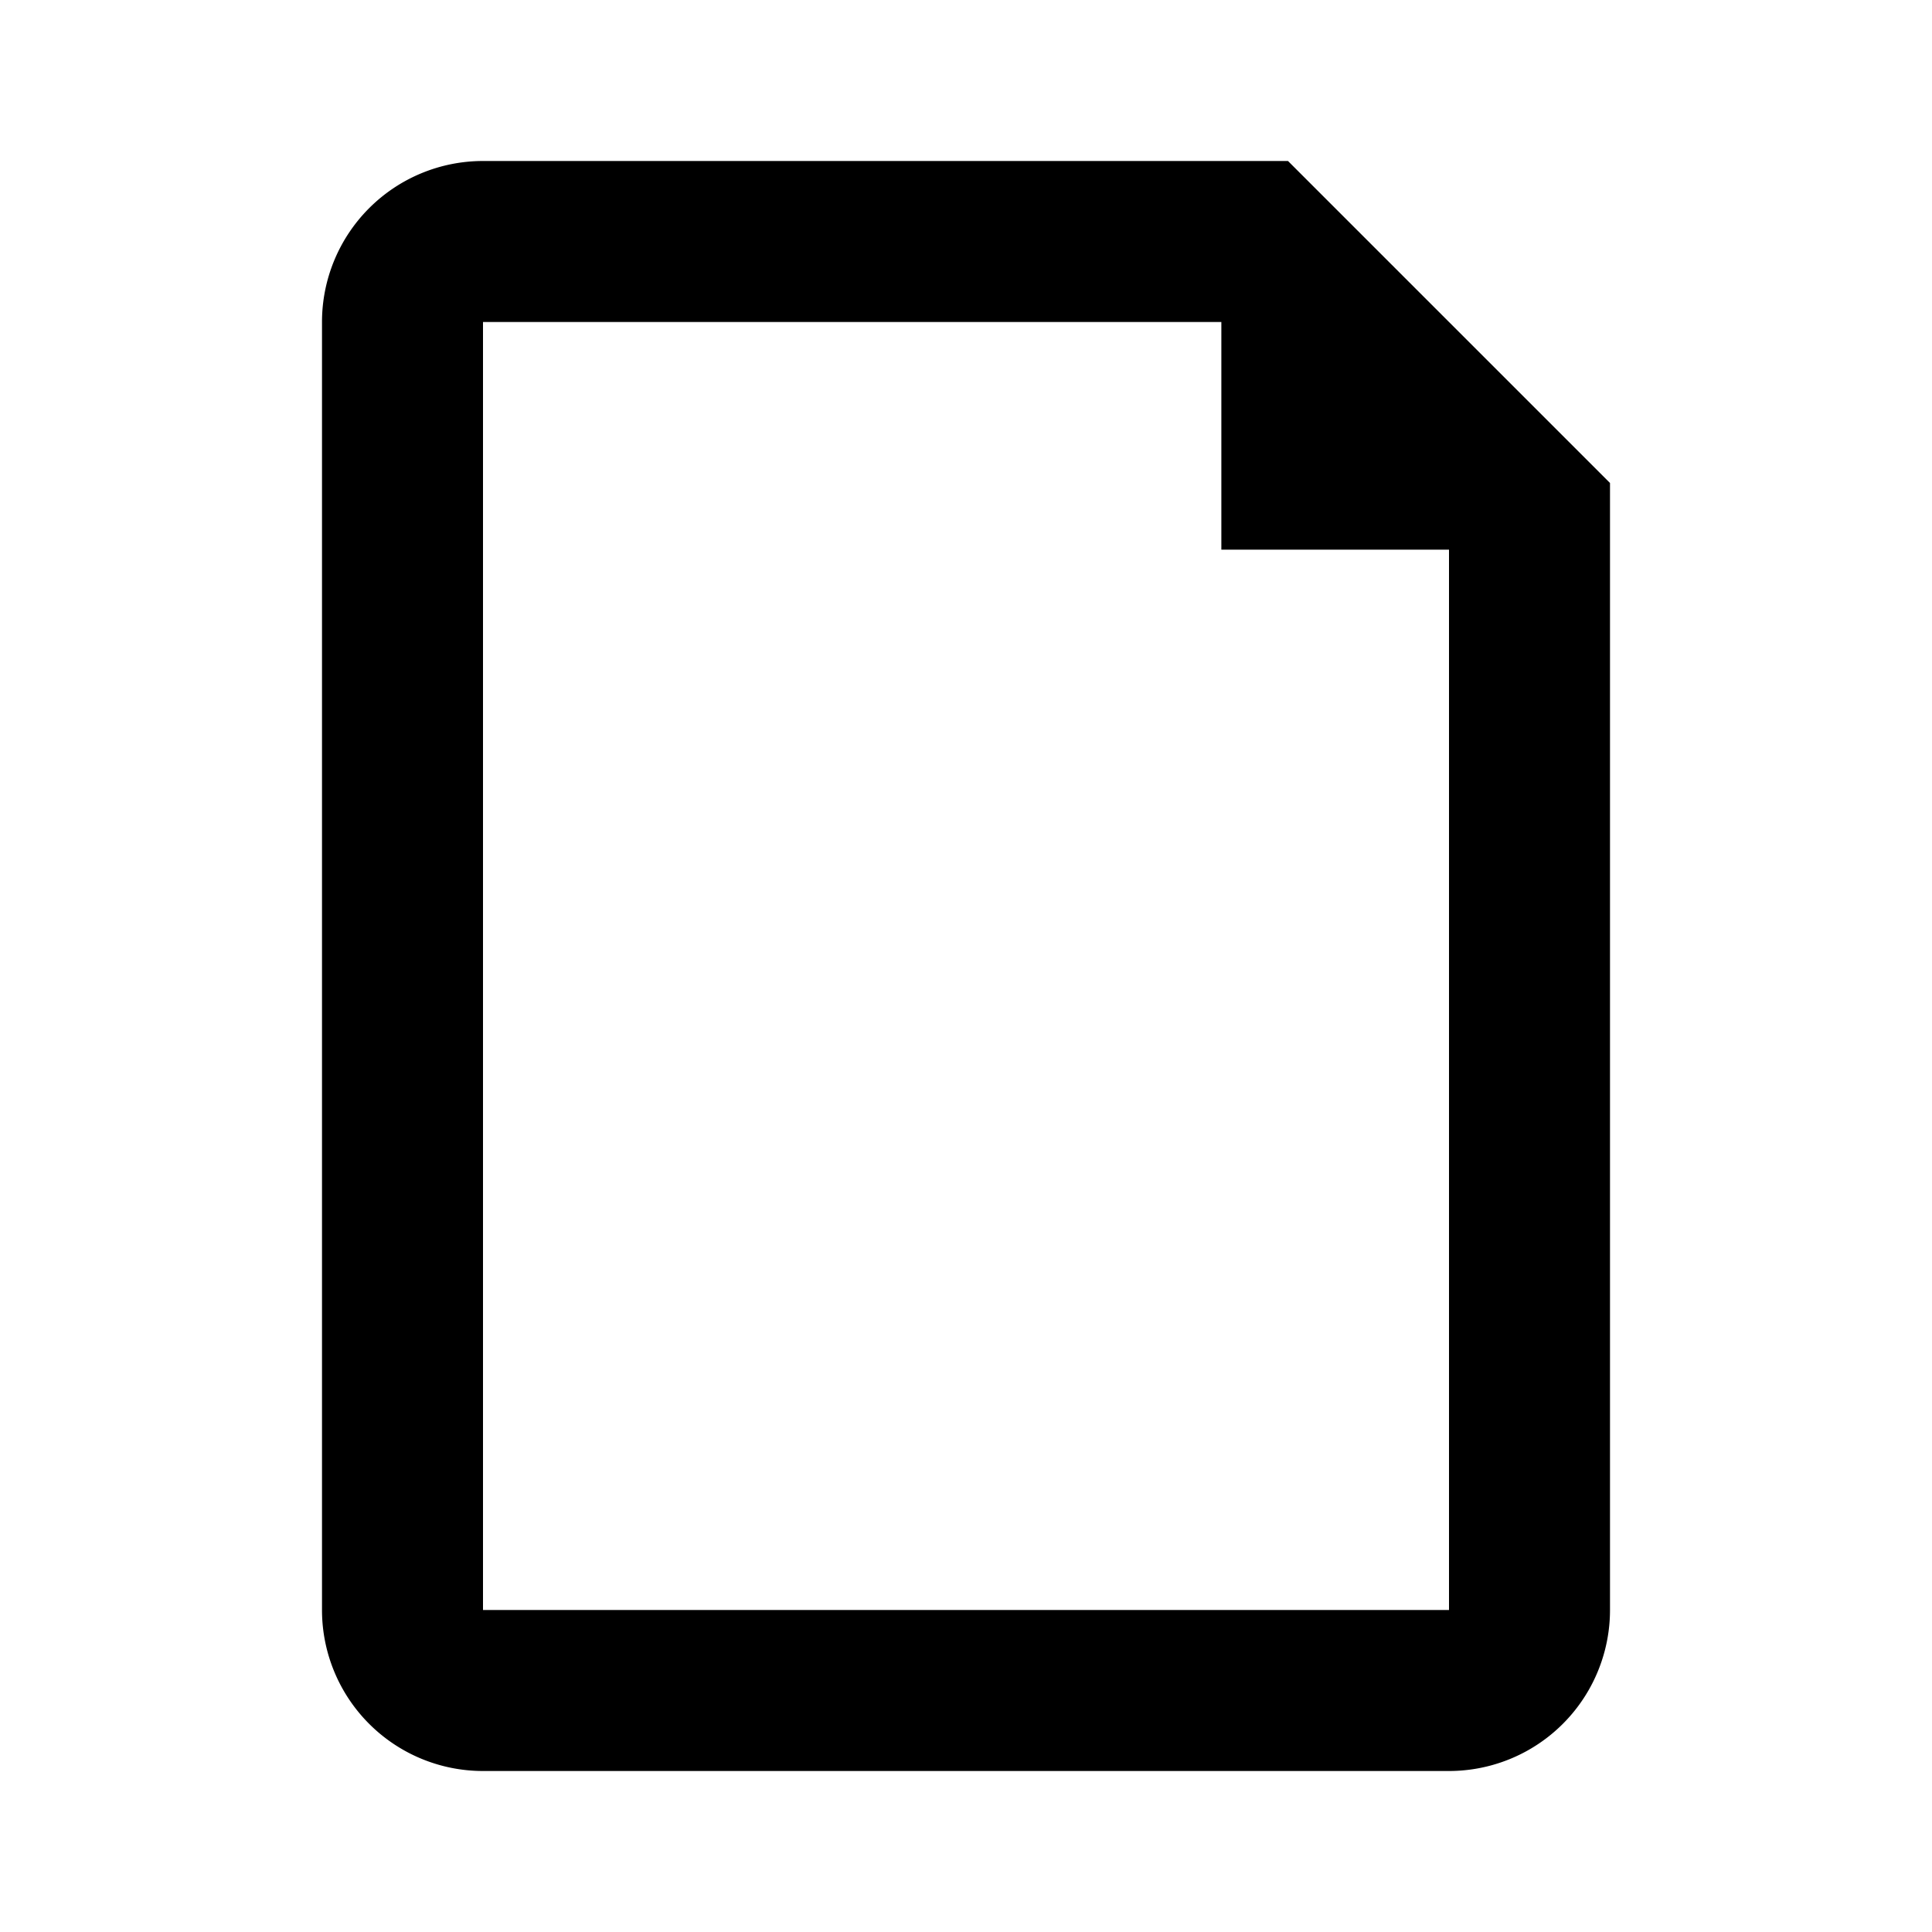
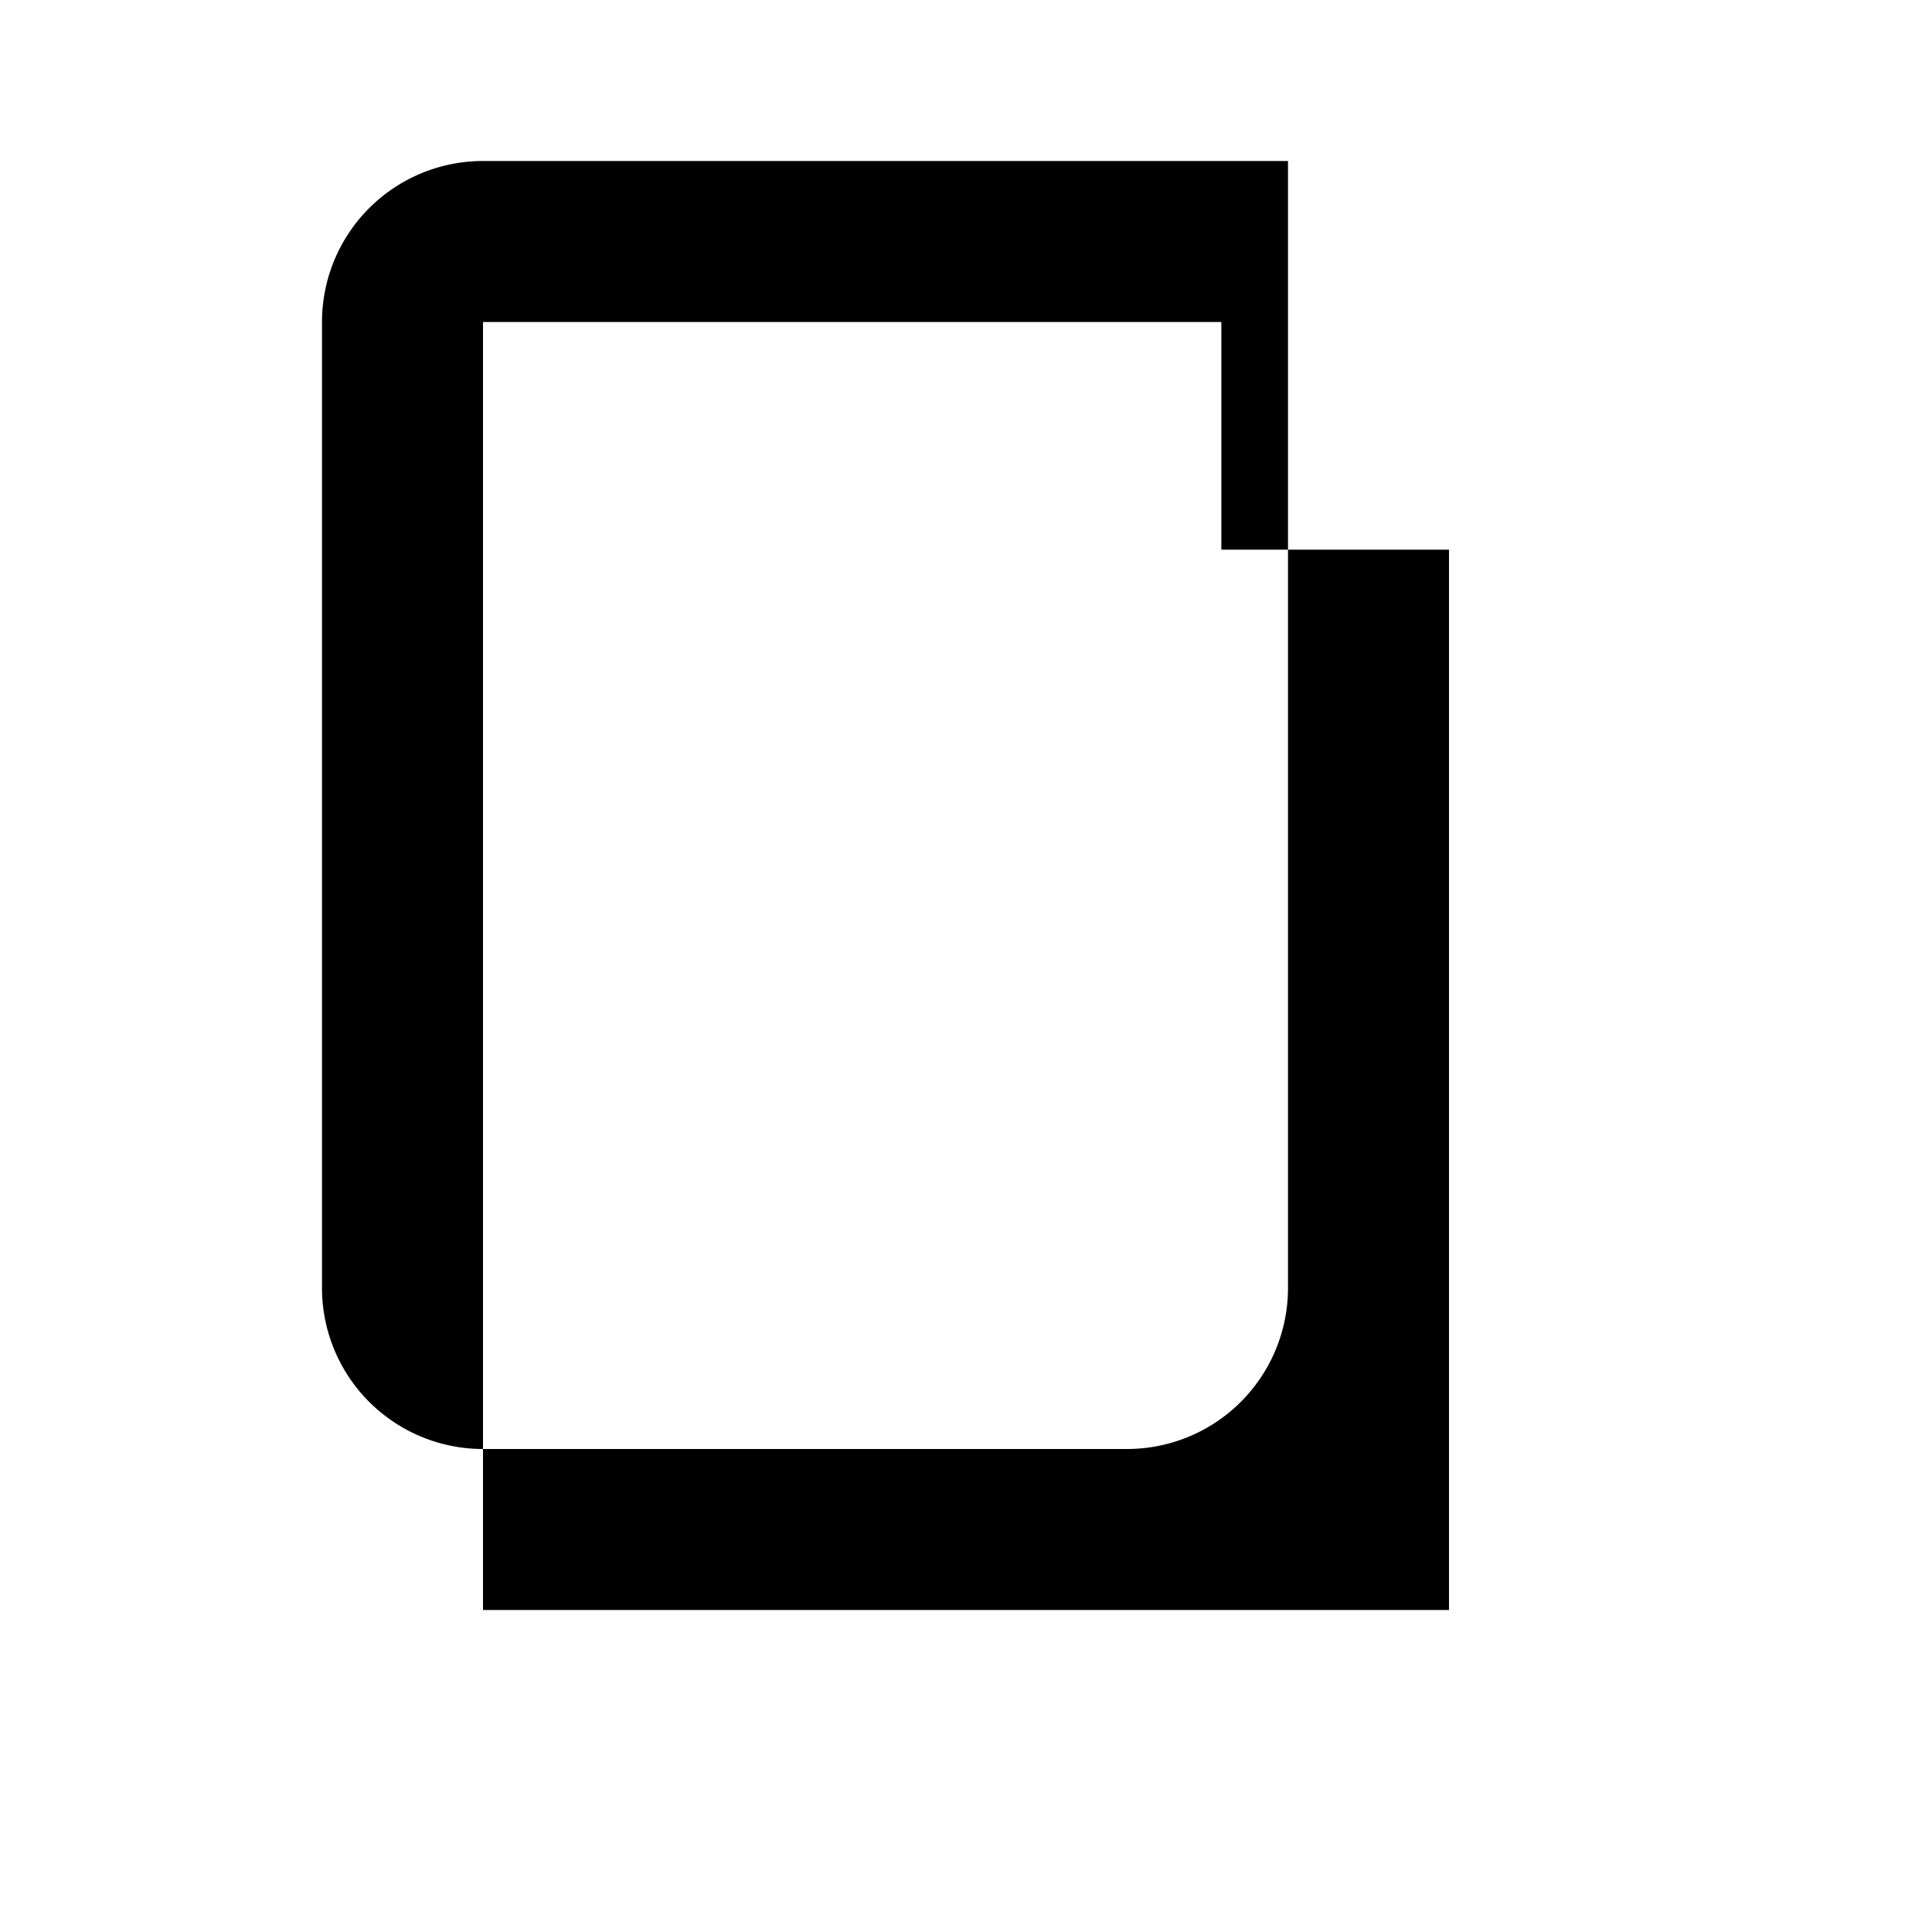
<svg xmlns="http://www.w3.org/2000/svg" width="800" height="800" viewBox="0 0 24 24">
-   <path fill="currentColor" fill-rule="evenodd" d="M6 2h10l4 4v14a2 2 0 0 1-2 2H6a2 2 0 0 1-2-2V4a2 2 0 0 1 2-2m9.172 2H6v16h12V6.828h-2.828z" />
+   <path fill="currentColor" fill-rule="evenodd" d="M6 2h10v14a2 2 0 0 1-2 2H6a2 2 0 0 1-2-2V4a2 2 0 0 1 2-2m9.172 2H6v16h12V6.828h-2.828z" />
</svg>